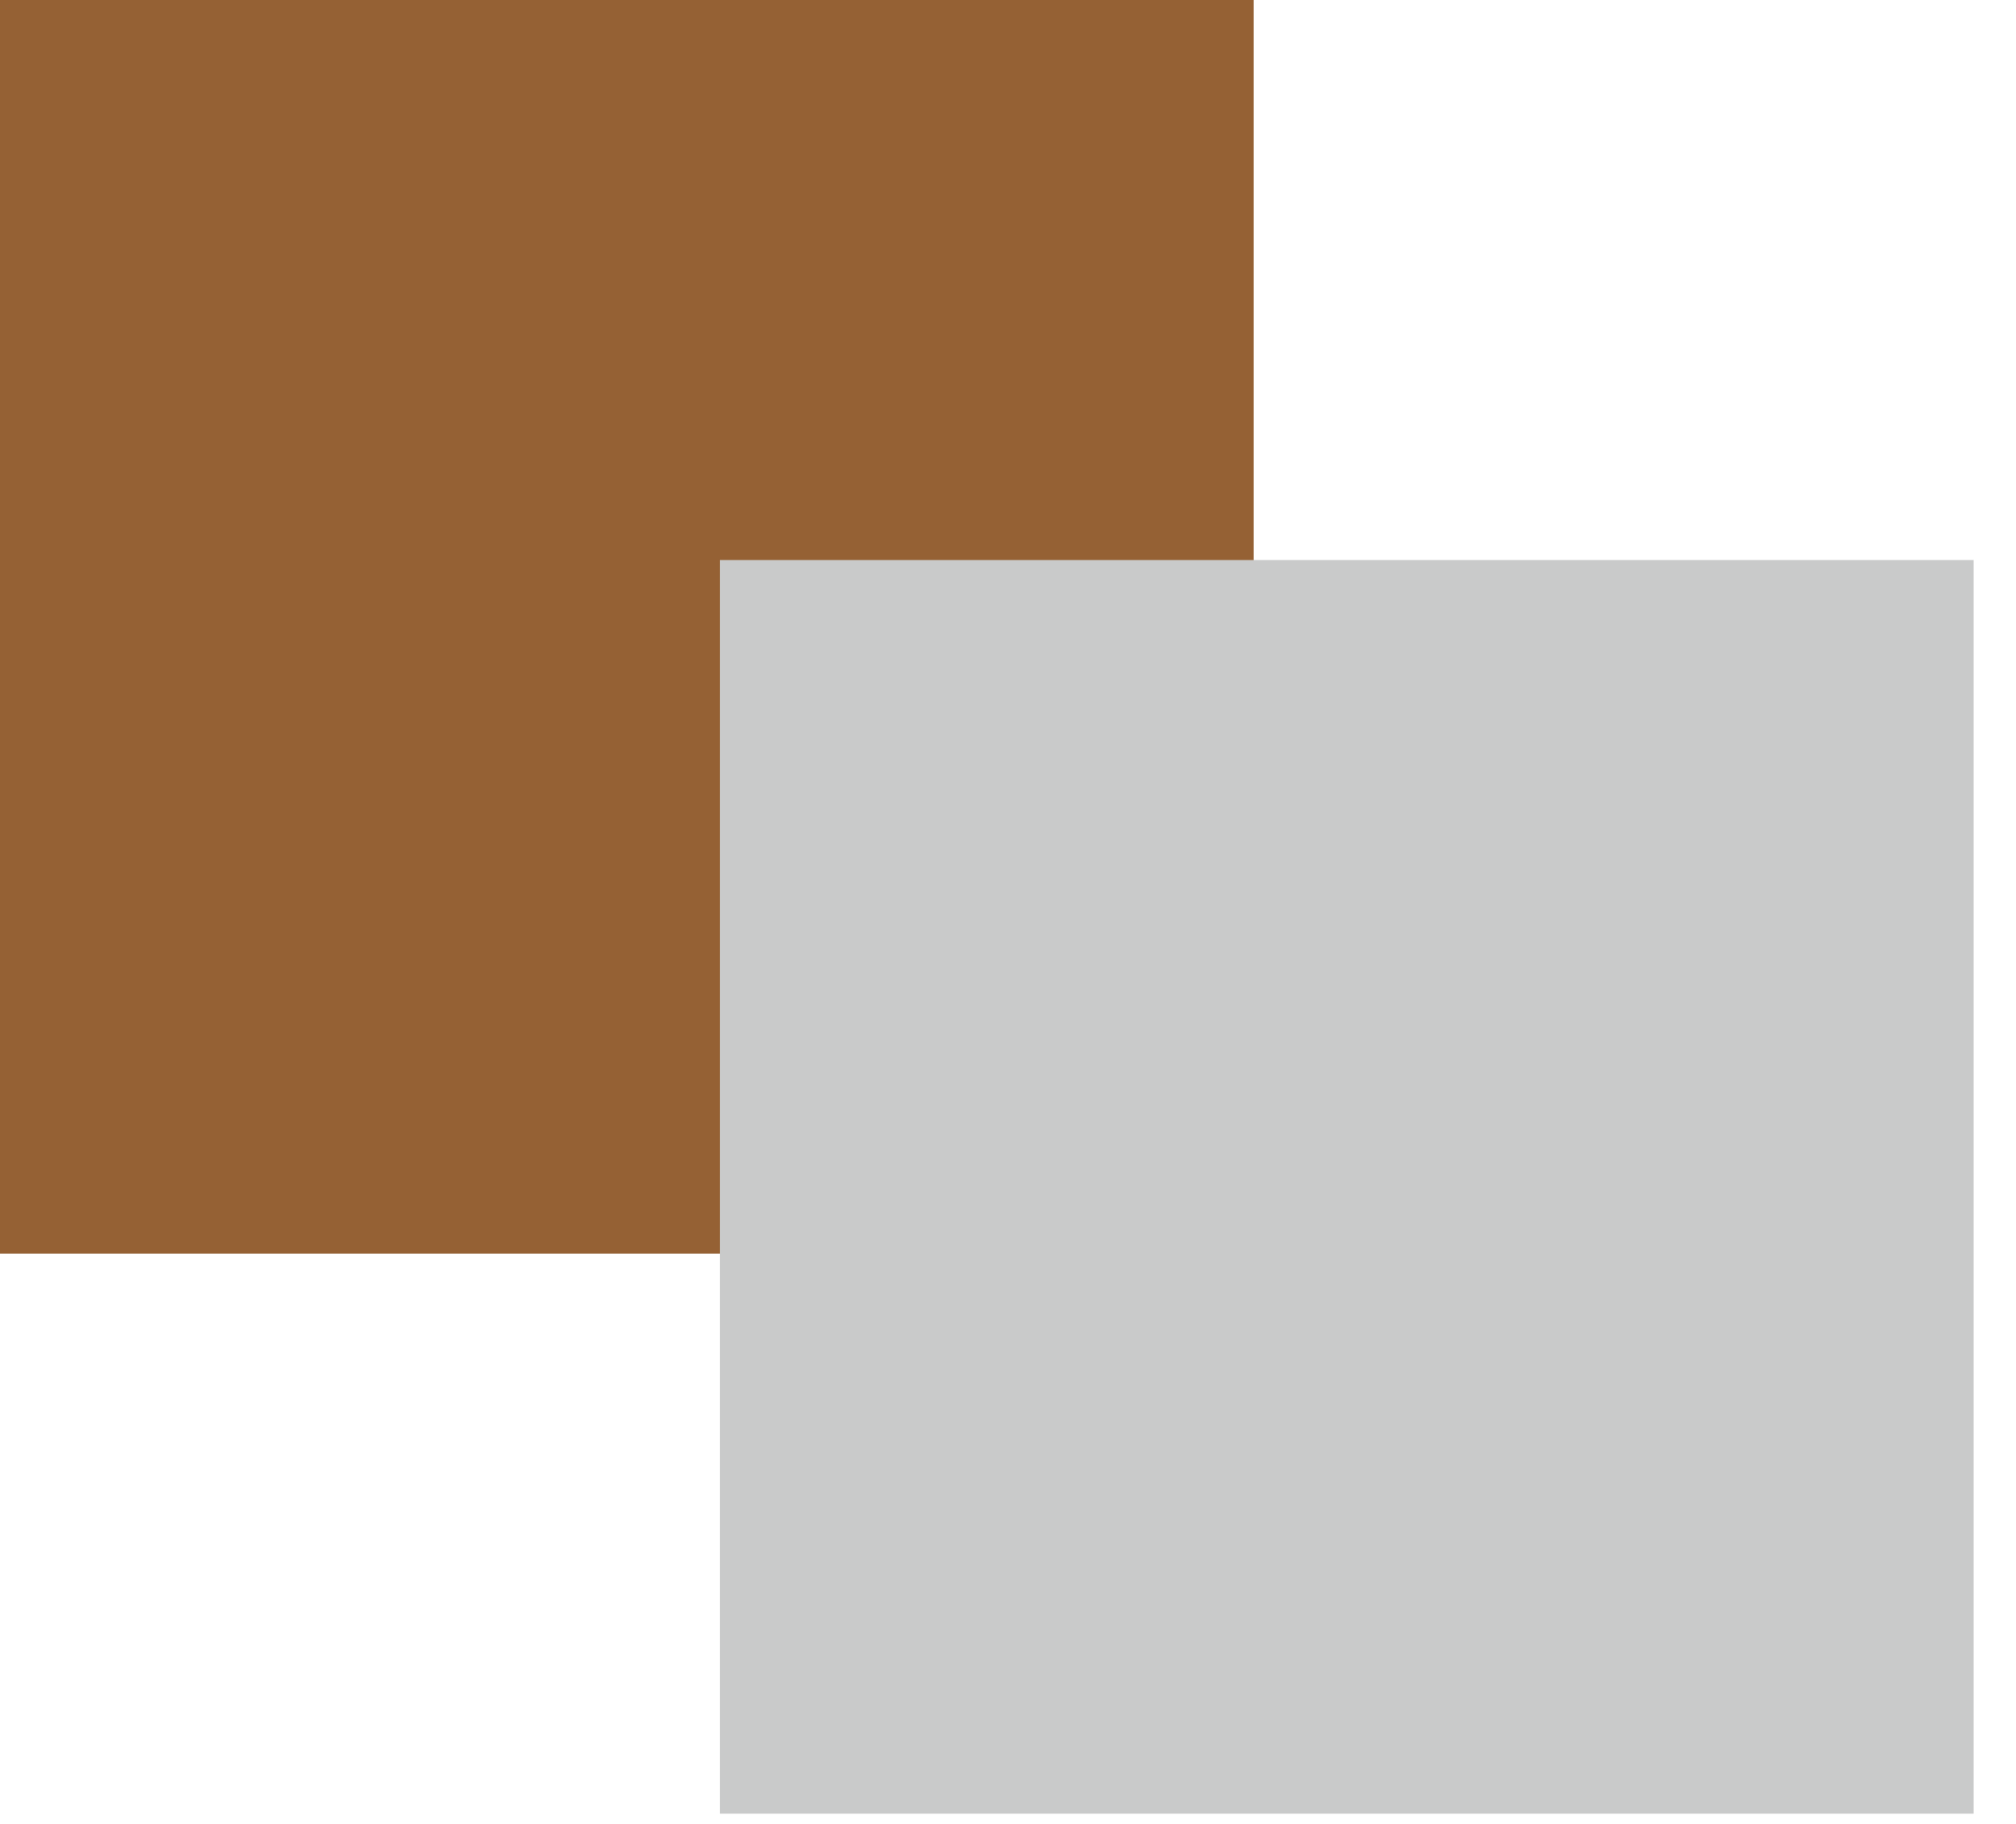
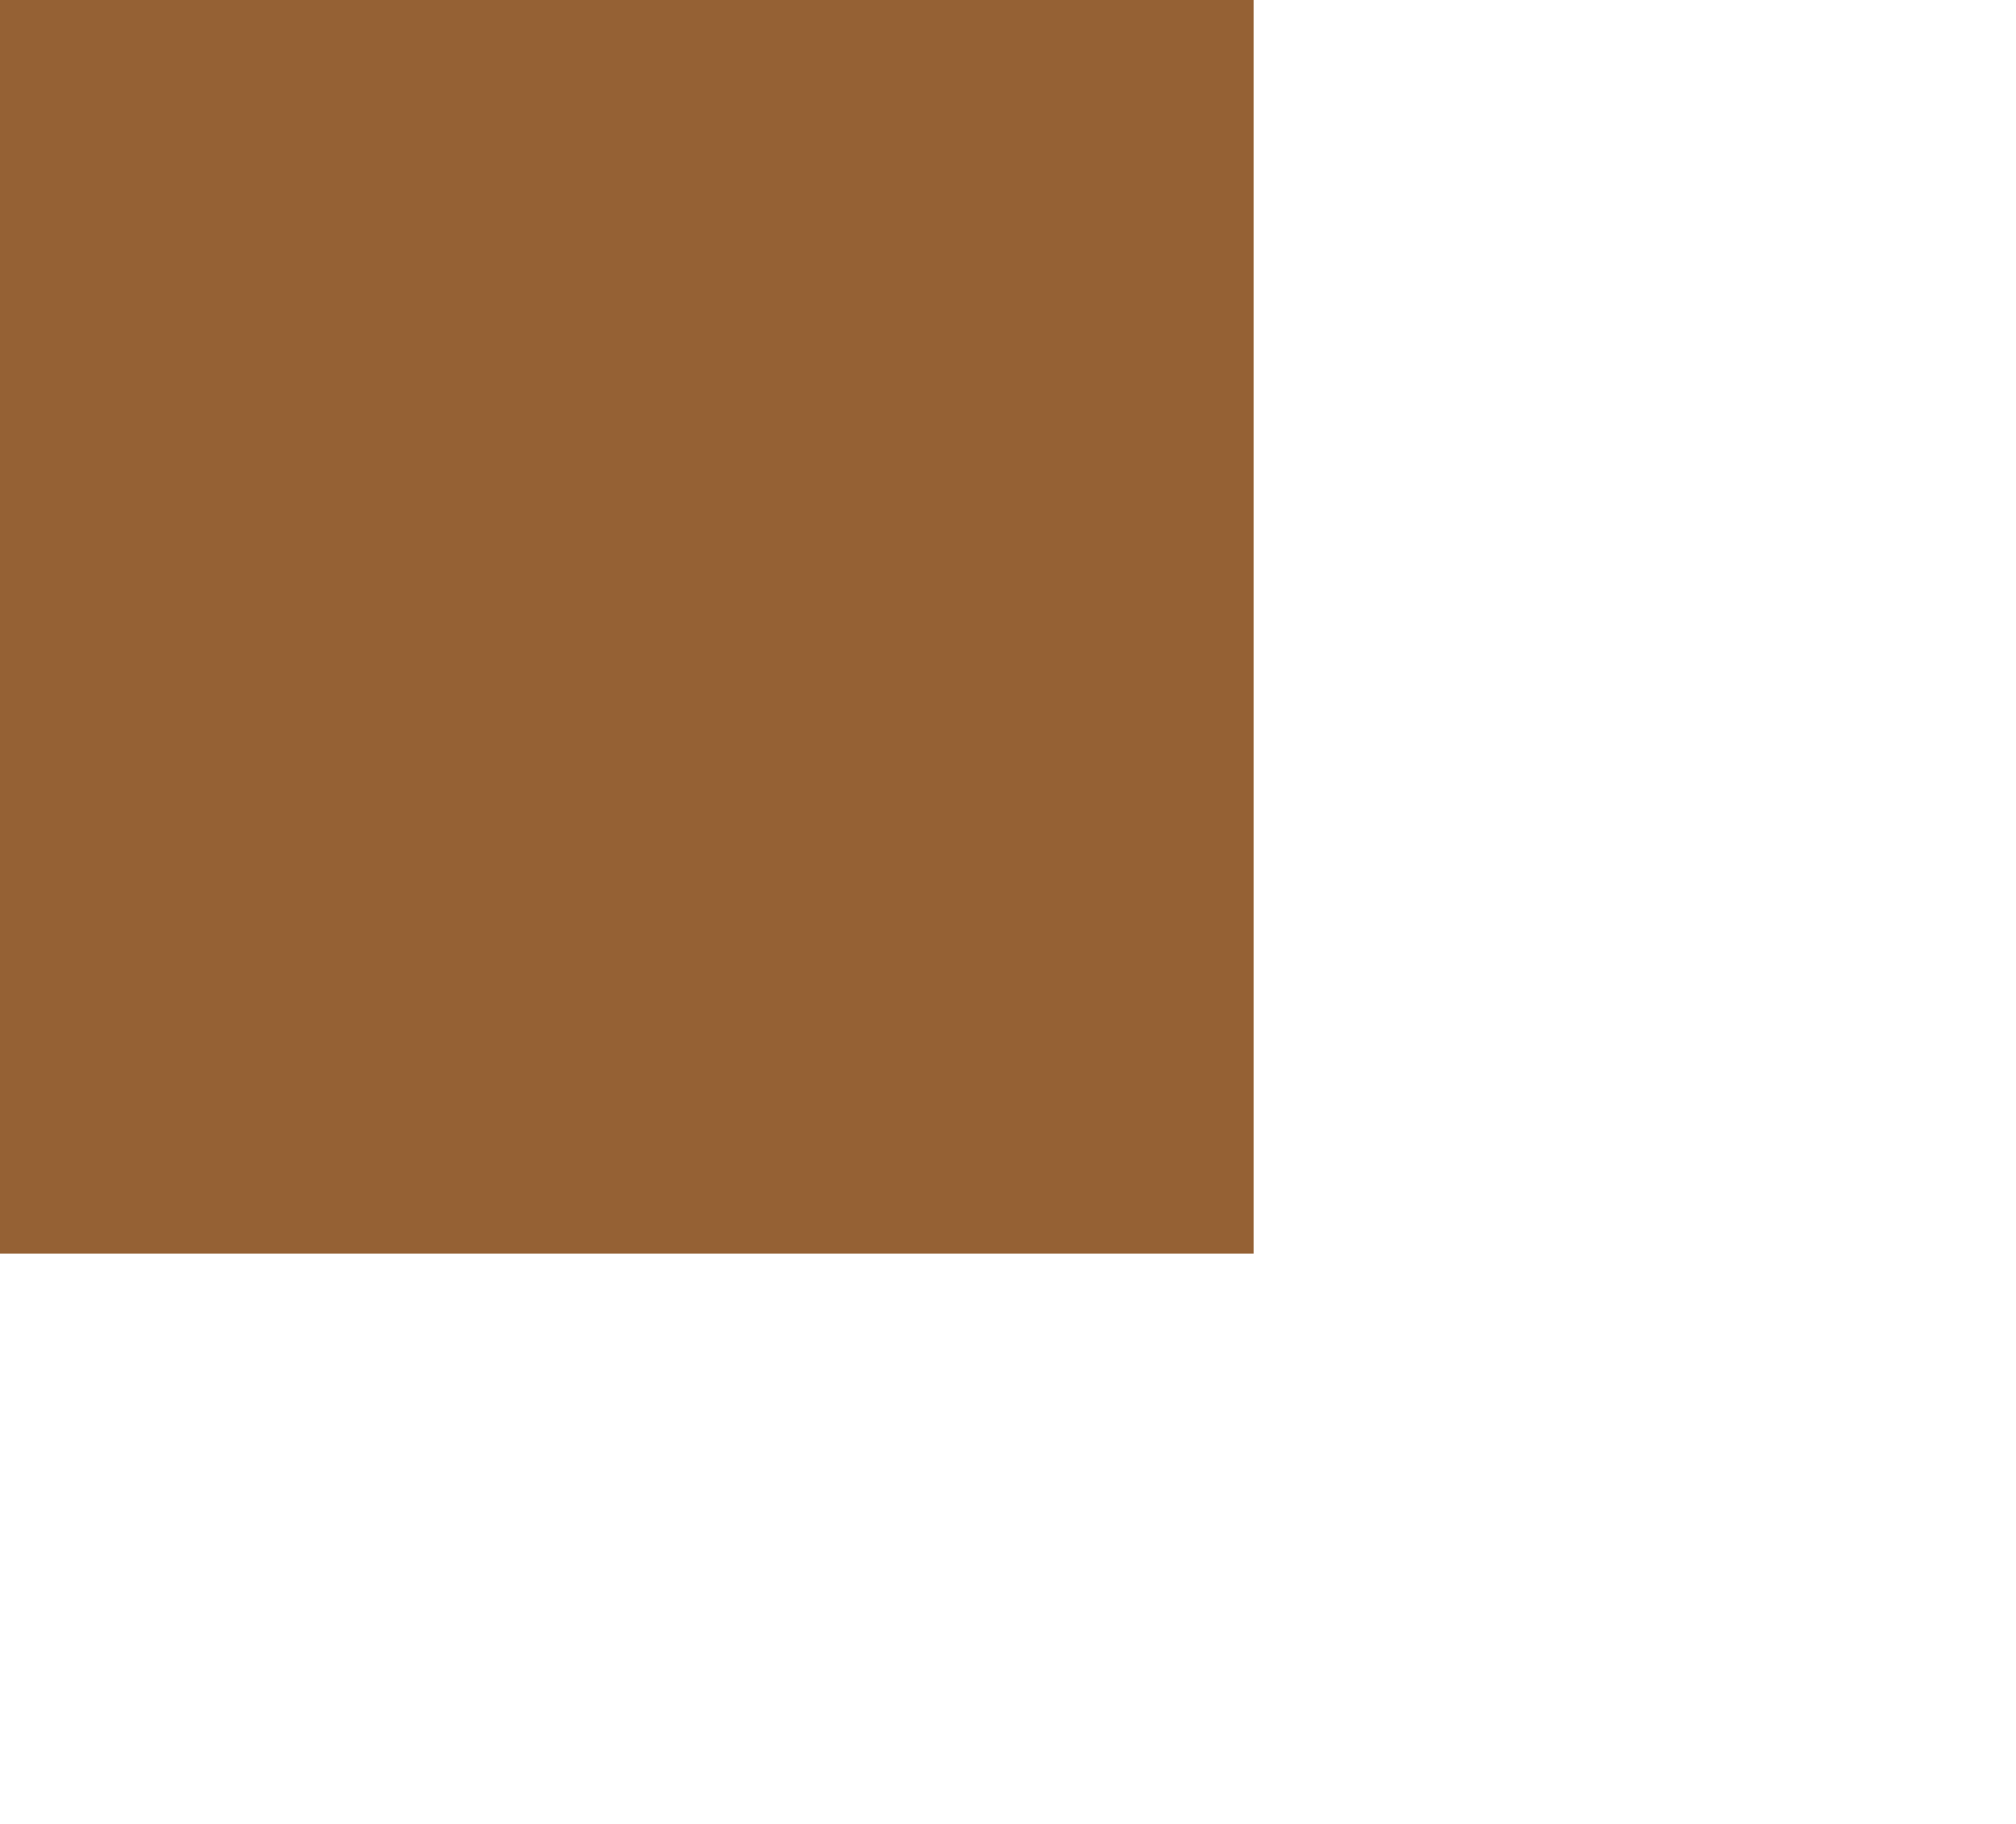
<svg xmlns="http://www.w3.org/2000/svg" version="1.1" x="0px" y="0px" width="21px" height="19px" viewBox="0 0 21 19" enable-background="new 0 0 21 19" xml:space="preserve">
  <defs>
</defs>
  <rect fill="#956134" width="13.059" height="13.059" />
-   <rect x="7.5" y="5.834" fill="#C9CACA" width="13.059" height="13.059" />
</svg>